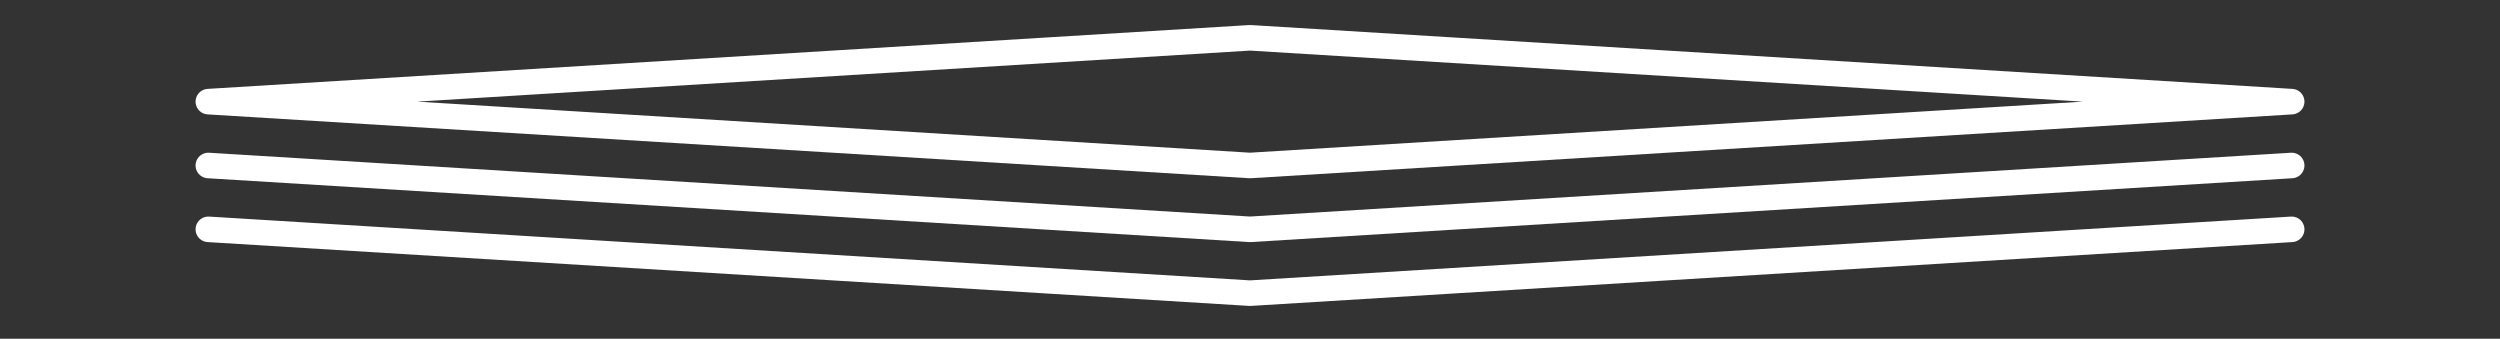
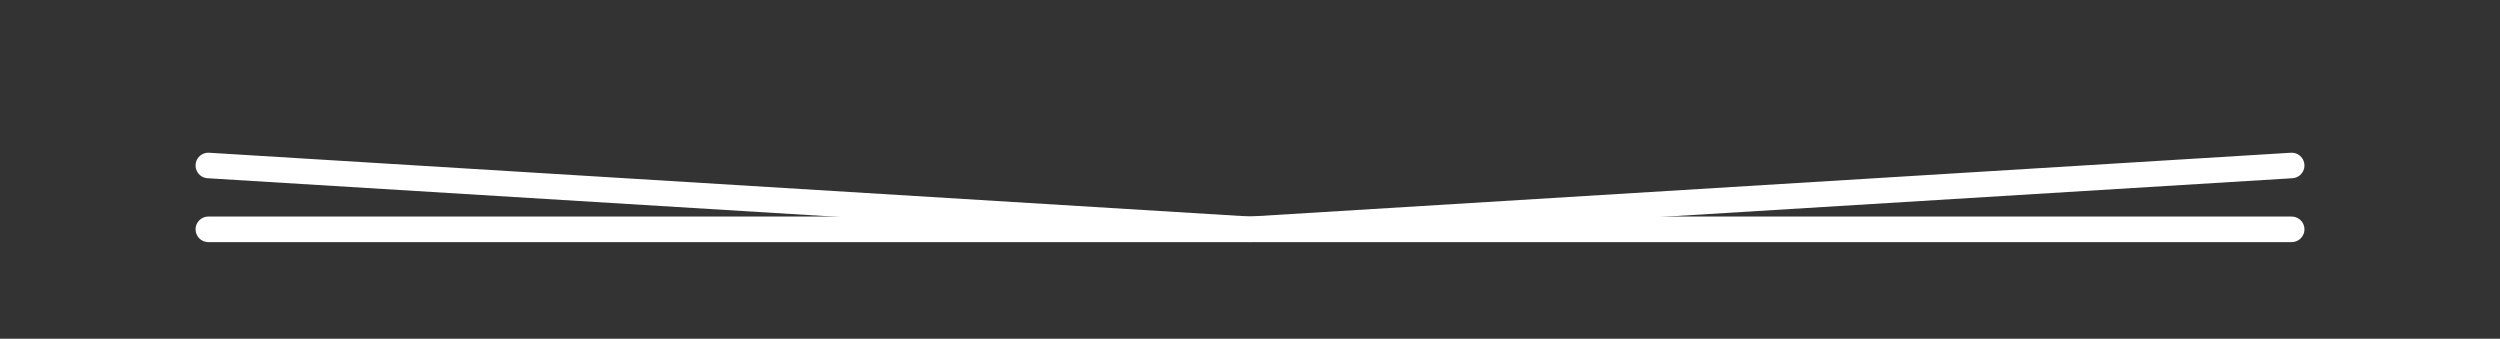
<svg xmlns="http://www.w3.org/2000/svg" width="310" height="42" viewBox="0 0 310 42" fill="none">
  <rect x="0" y="0" width="310" height="42" fill="#333333" stroke="none" />
-   <path d="M155 4.687L25.834 12.603L155 20.52L284.167 12.603L155 4.687Z" stroke="white" stroke-width="3.167" stroke-linecap="round" stroke-linejoin="round" />
-   <path d="M25.834 28.437L155 36.353L284.167 28.437" stroke="white" stroke-width="3.167" stroke-linecap="round" stroke-linejoin="round" />
+   <path d="M25.834 28.437L284.167 28.437" stroke="white" stroke-width="3.167" stroke-linecap="round" stroke-linejoin="round" />
  <path d="M25.834 20.52L155 28.437L284.167 20.52" stroke="white" stroke-width="3.167" stroke-linecap="round" stroke-linejoin="round" />
</svg>